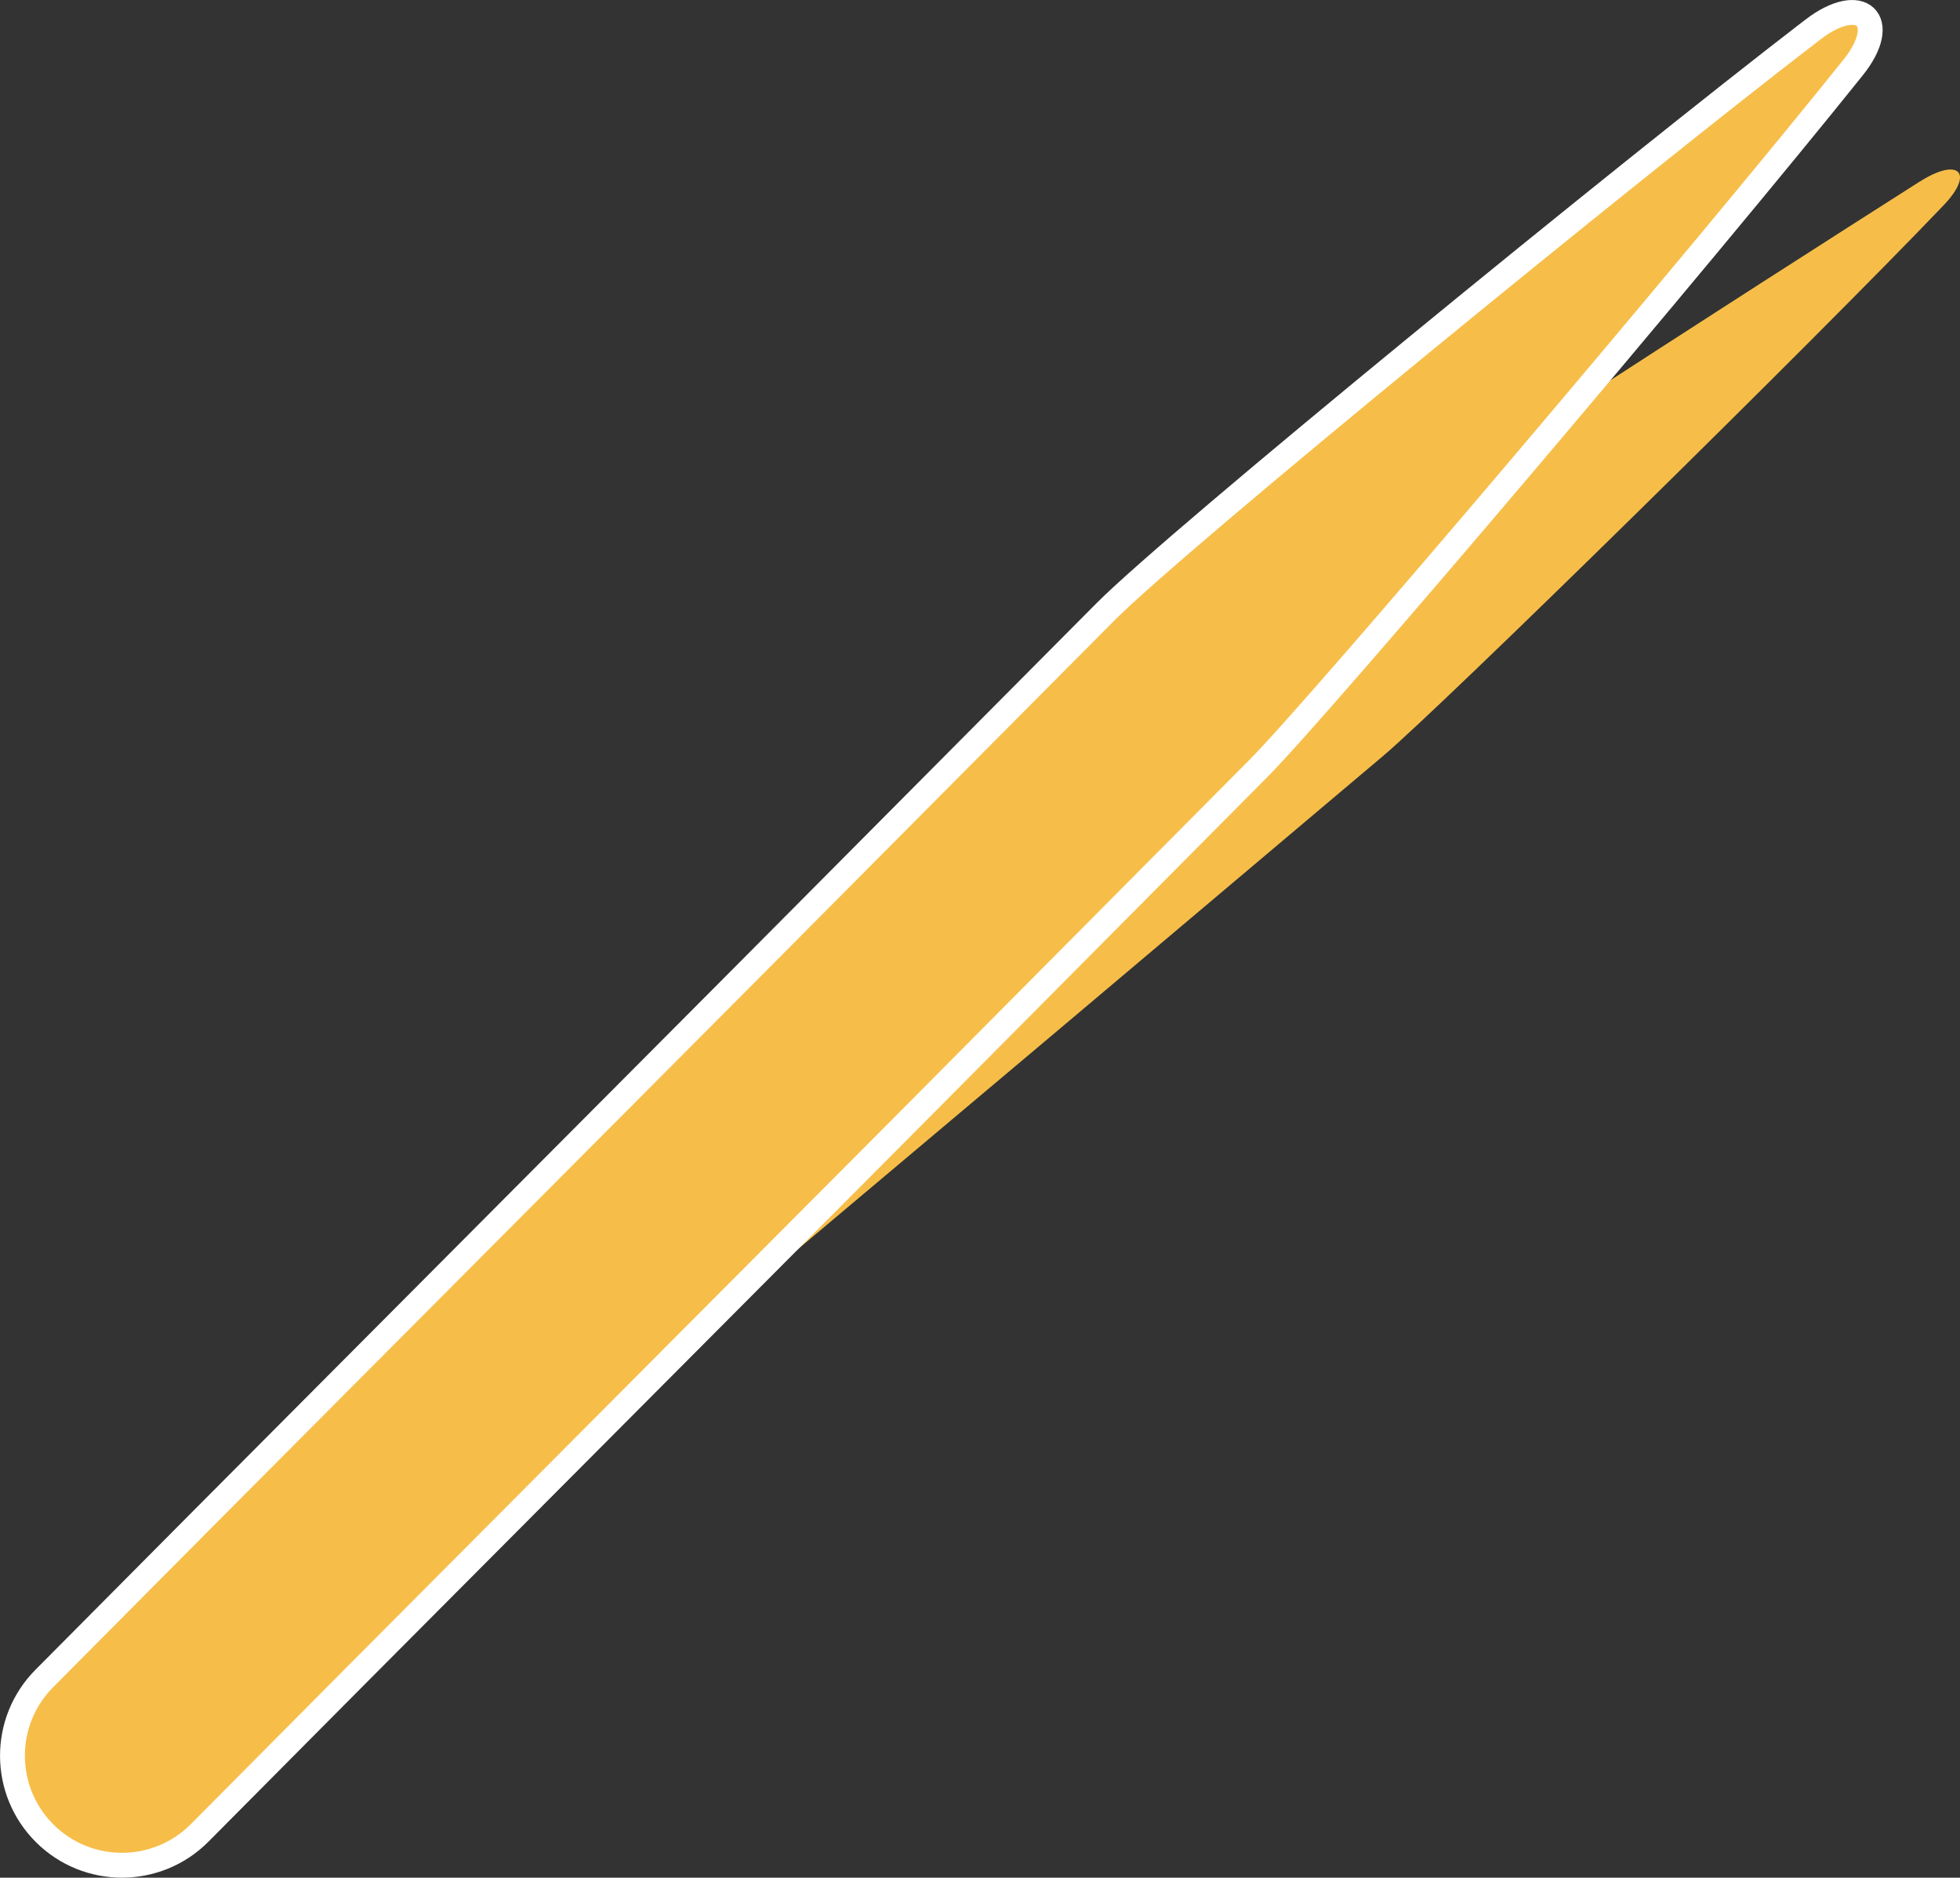
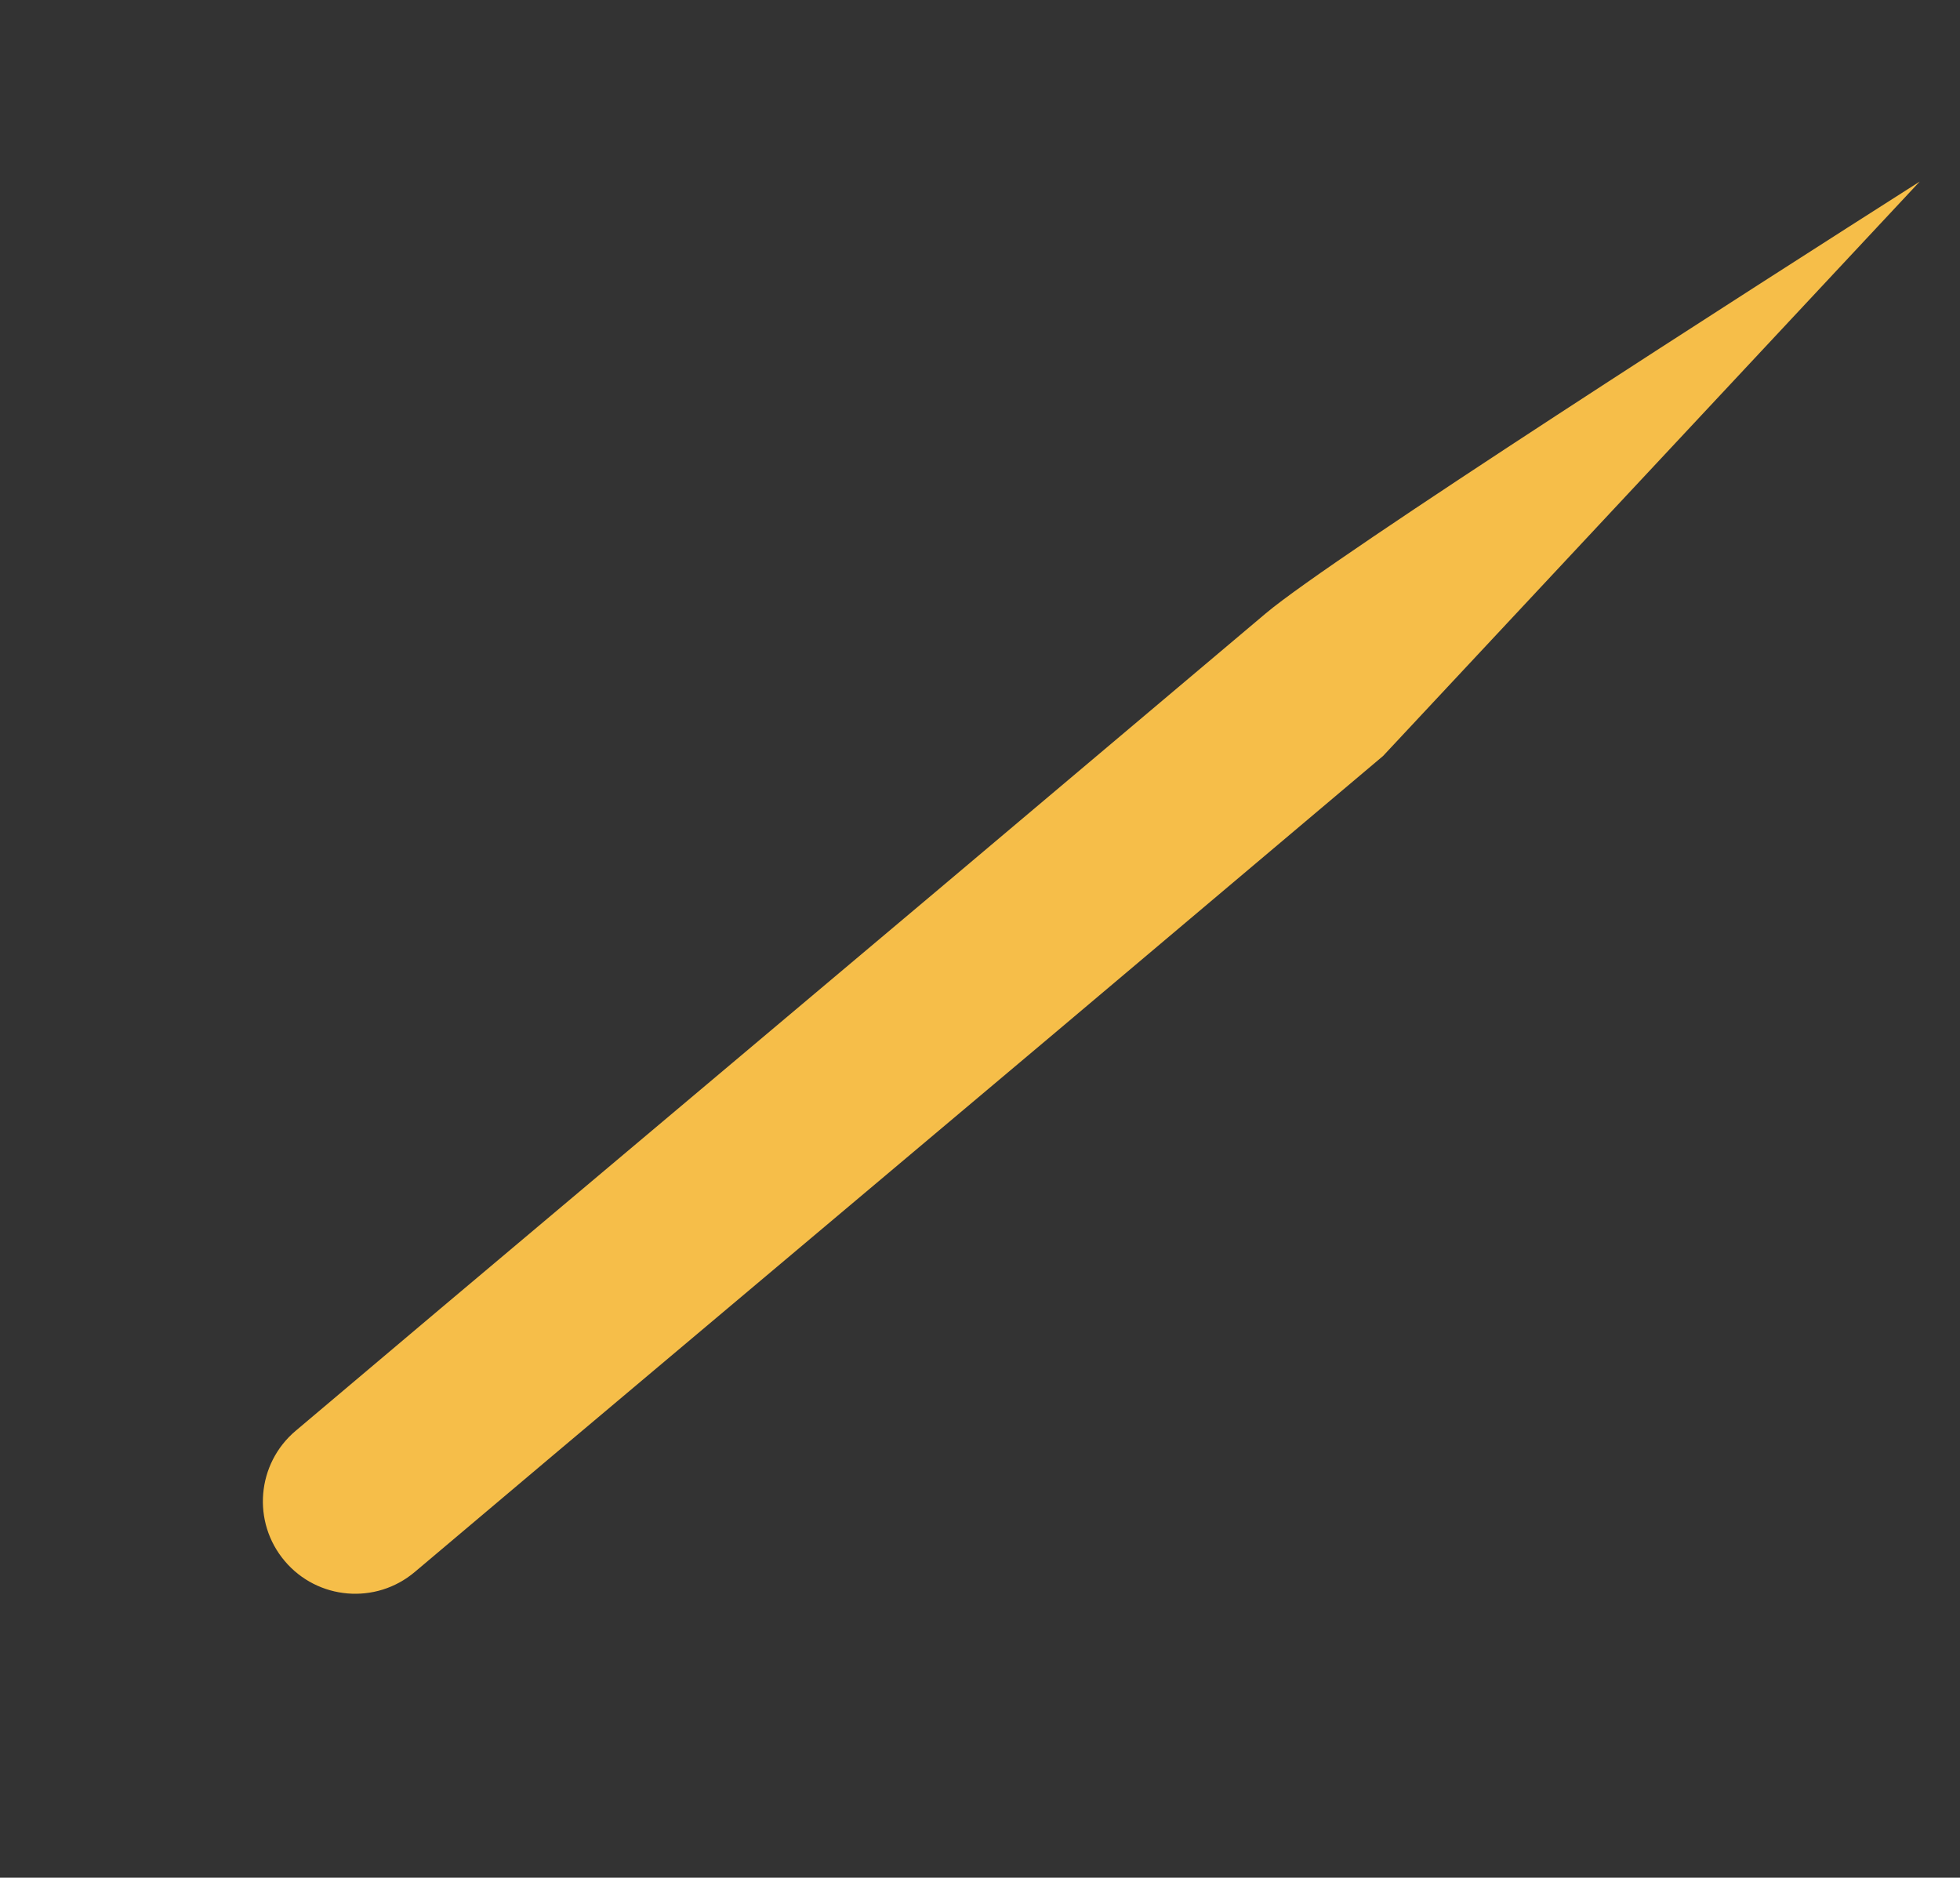
<svg xmlns="http://www.w3.org/2000/svg" id="Ebene_2" data-name="Ebene 2" viewBox="0 0 394.48 377.85">
  <rect x="0" y="0" width="394.48" height="377.85" fill="#333333" stroke="none" />
  <defs>
    <style>
      .cls-1 {
        stroke: #fff;
        stroke-miterlimit: 10;
        stroke-width: 5px;
      }

      .cls-1, .cls-2 {
        fill: #f6be49;
      }
    </style>
  </defs>
  <g id="_Ńëîé_1" data-name="Ńëîé 1">
    <g>
-       <path class="cls-2" d="M386.37,36.54c-32.62,20.77-118.12,75.51-131.6,86.88l-66.4,55.99-99.71,83.91-29.15,24.6c-7.85,6.62-8.84,18.36-2.21,26.2h0c6.62,7.84,18.34,8.83,26.18,2.21l29.17-24.61,99.71-83.91,66-55.68c11.85-10,86.03-82.8,112.83-110.83,6.25-6.54,3.02-9.74-4.81-4.75Z" />
-       <path class="cls-1" d="M364.81,5.99c-37.63,28.91-127.85,102.56-142.35,117.16l-72.61,73.04-109.06,109.49-31.88,32.09c-8.58,8.64-8.53,22.6.11,31.18h0c8.64,8.57,22.58,8.52,31.16-.11l31.9-32.11,109.06-109.49,72.17-72.64c12.75-12.83,89.88-103.82,119.67-141.03,7.56-9.44,1.64-15.12-8.17-7.58Z" />
+       <path class="cls-2" d="M386.37,36.54c-32.62,20.77-118.12,75.51-131.6,86.88l-66.4,55.99-99.71,83.91-29.15,24.6c-7.85,6.62-8.84,18.36-2.21,26.2h0c6.62,7.84,18.34,8.83,26.18,2.21l29.17-24.61,99.71-83.91,66-55.68Z" />
    </g>
  </g>
</svg>